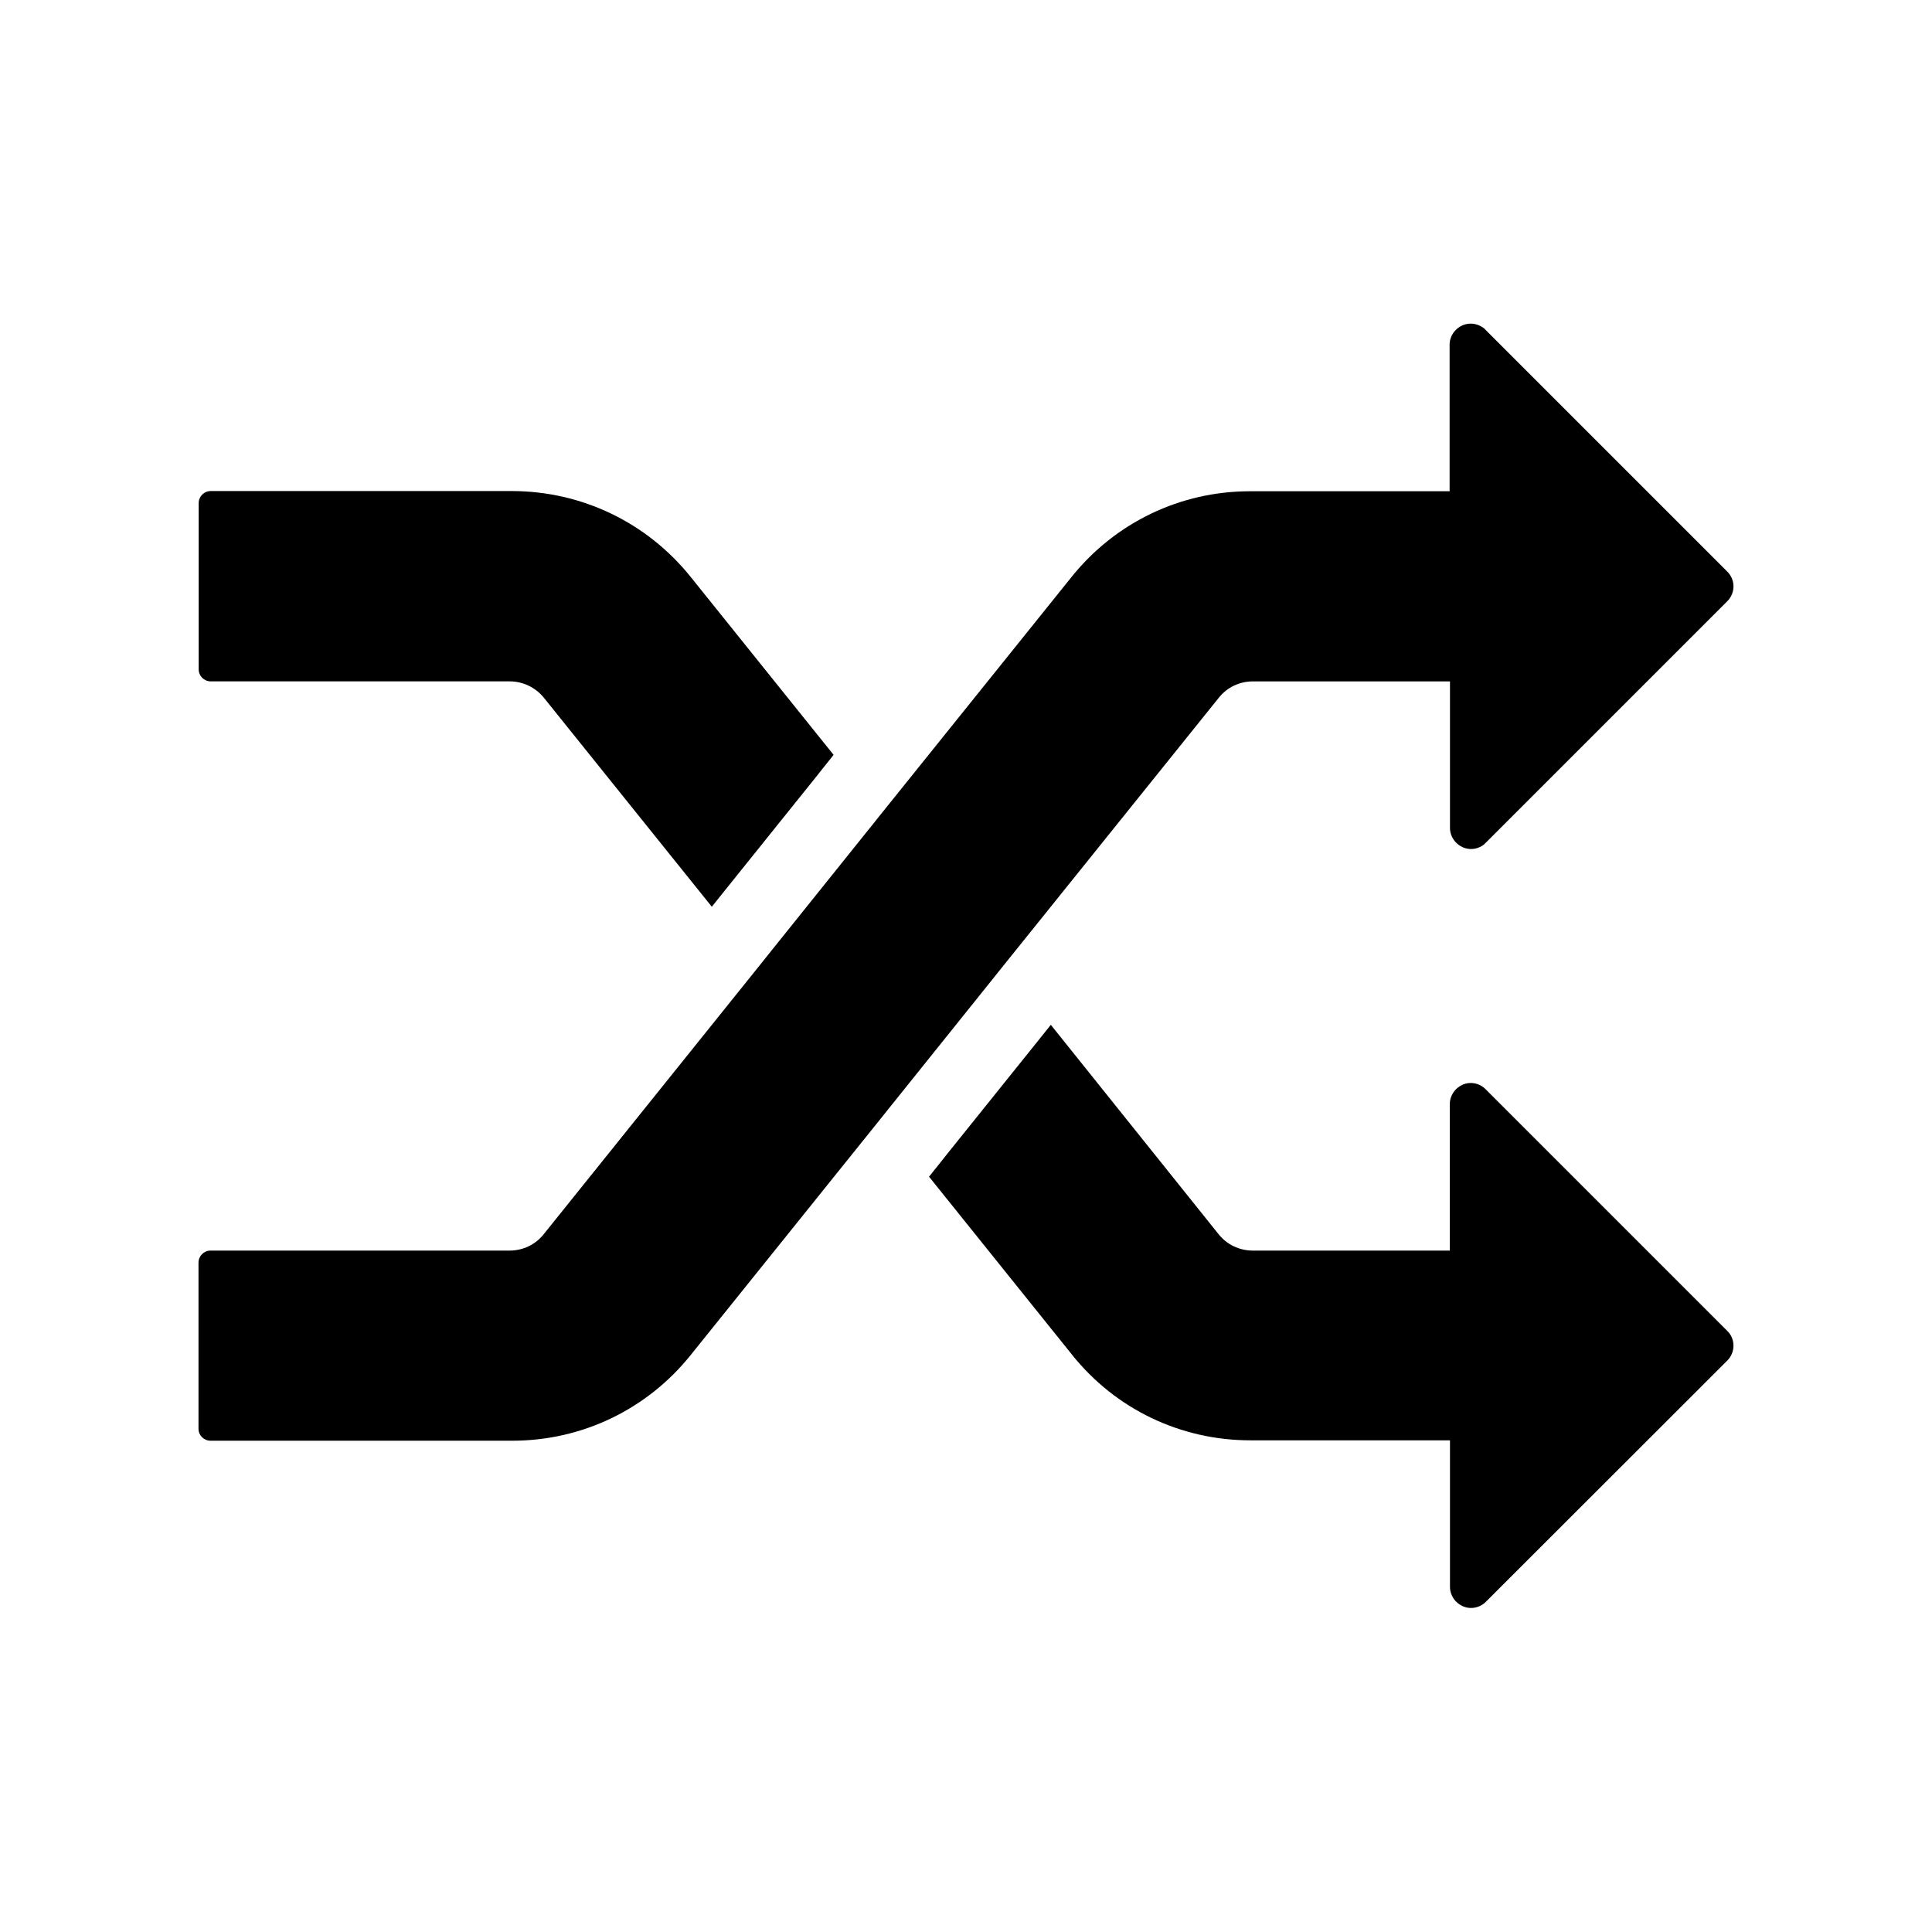
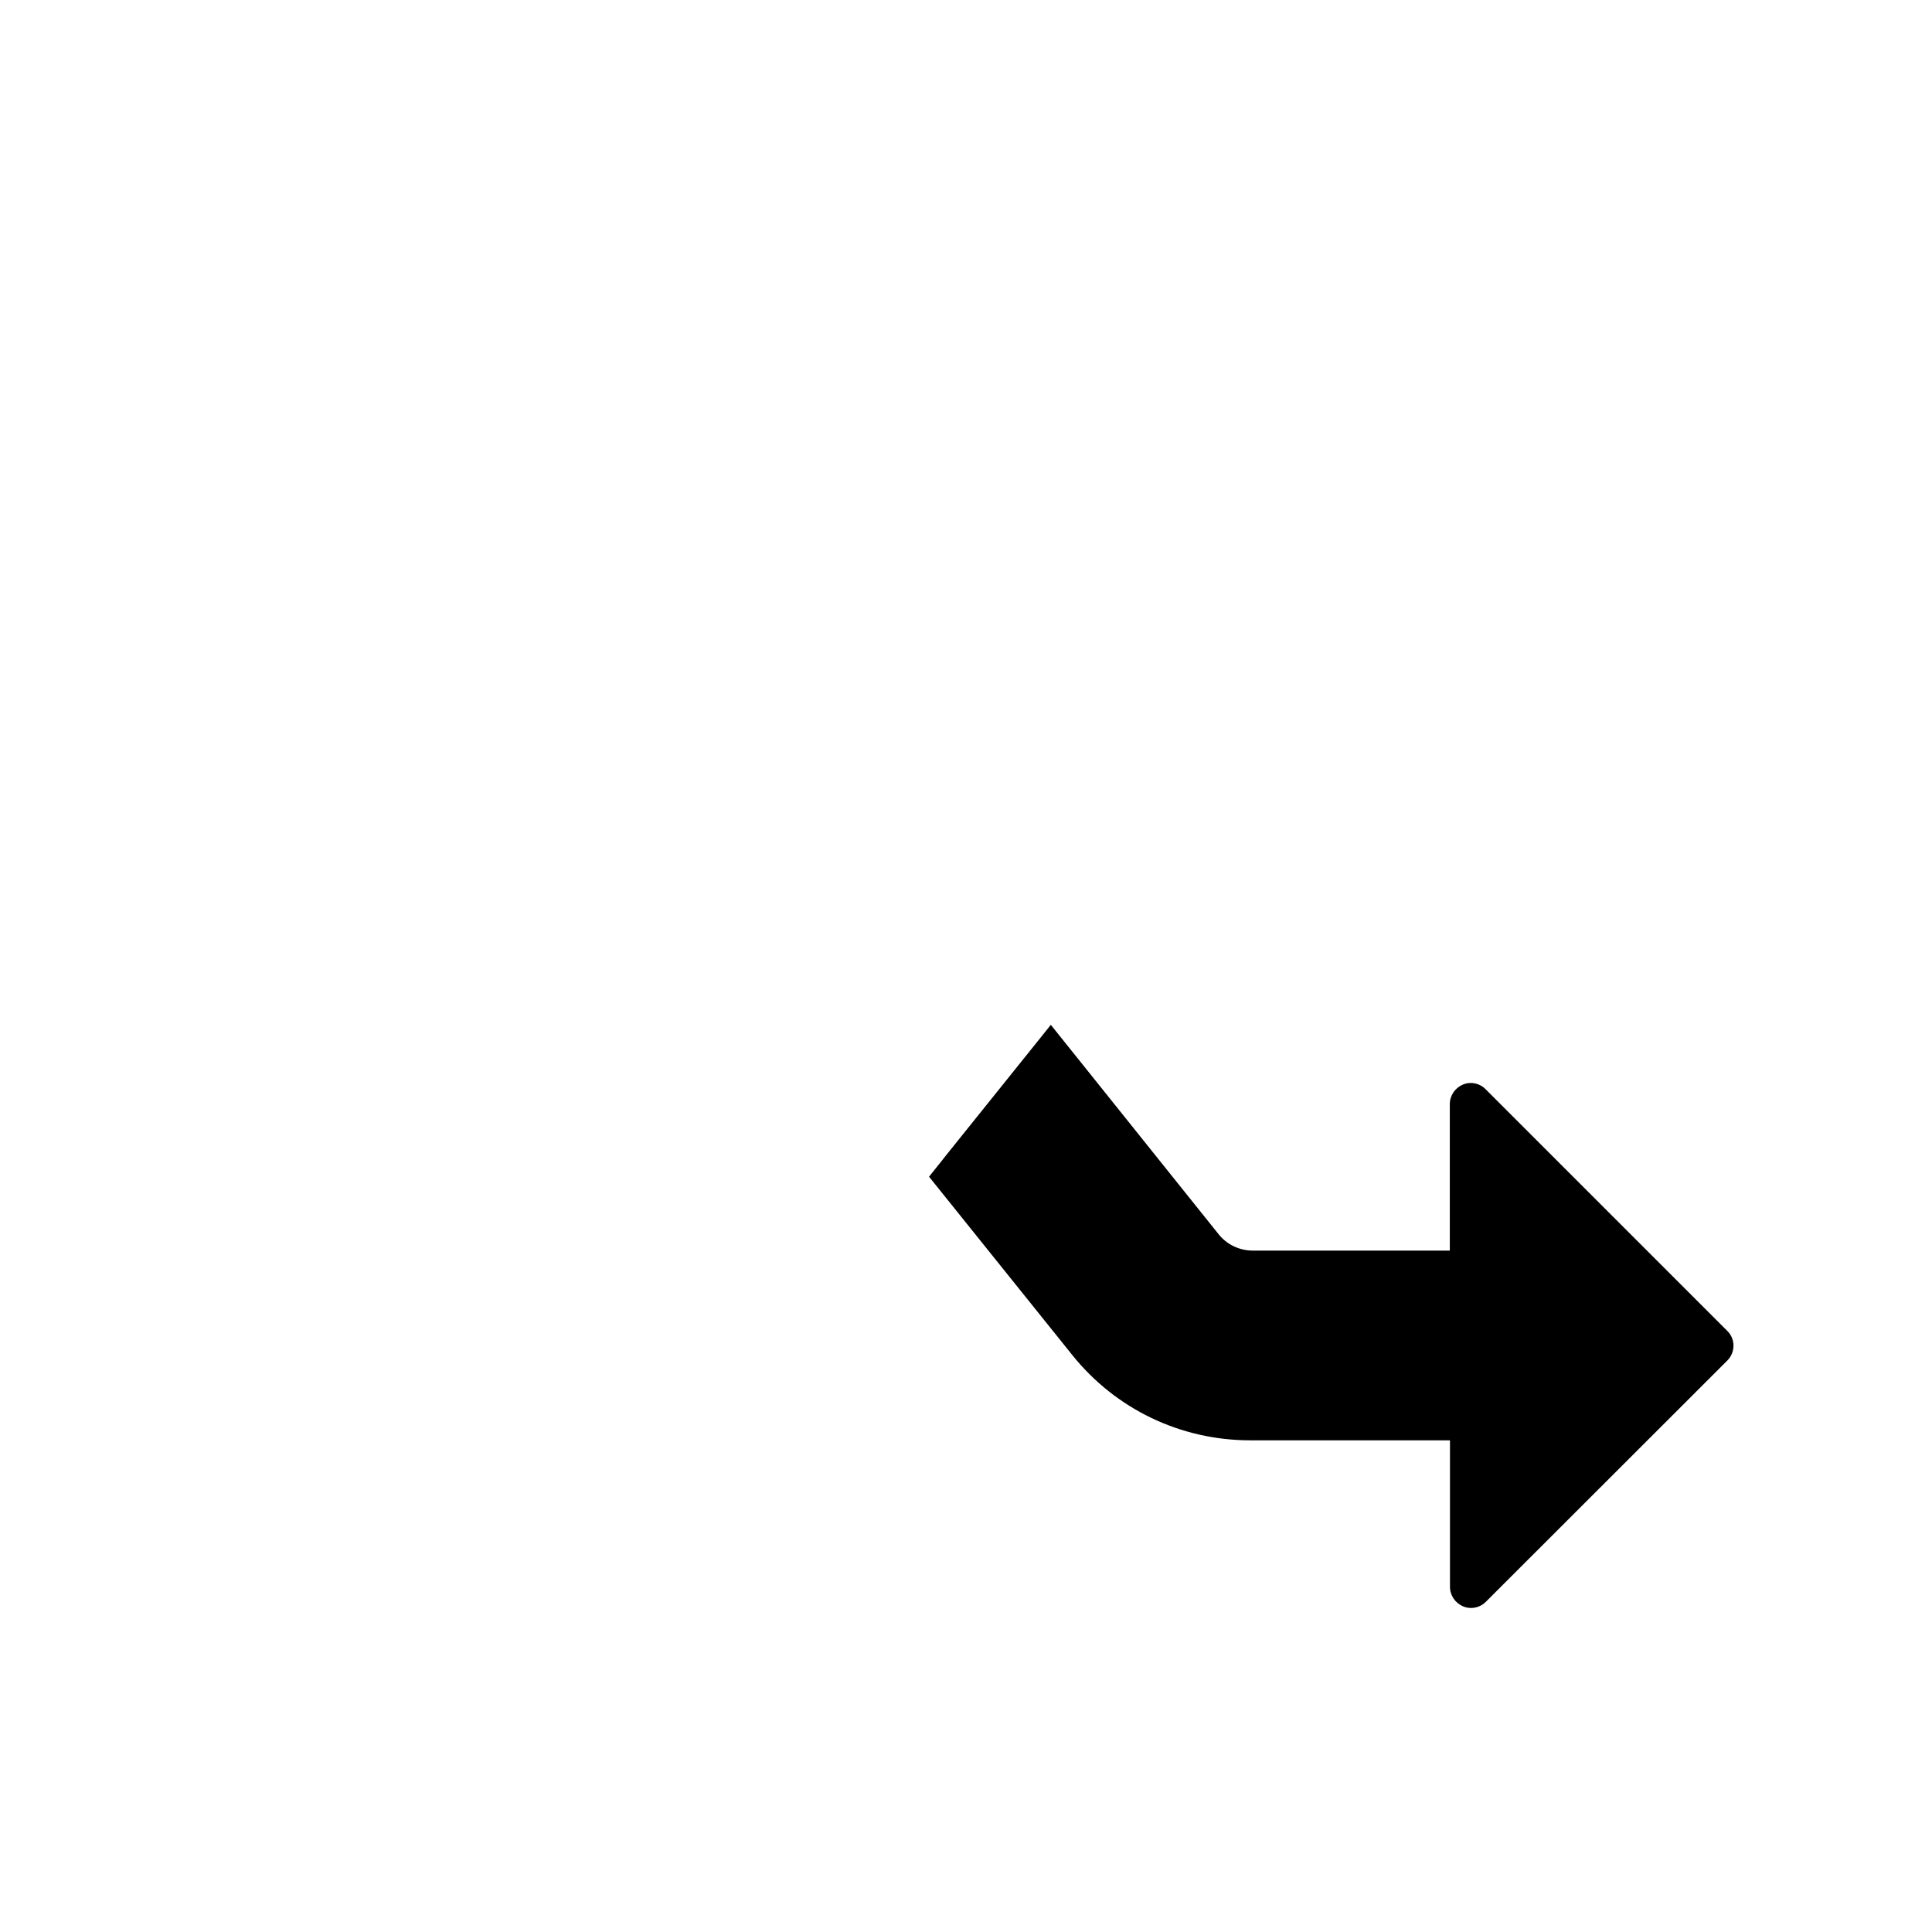
<svg xmlns="http://www.w3.org/2000/svg" fill="#000000" width="800px" height="800px" version="1.1" viewBox="144 144 512 512">
  <g>
    <path d="m603.39 500.61c0 1.477-0.59 2.902-1.625 3.938l-64.008 63.957c-1.082 1.082-2.508 1.625-3.938 1.625-0.738 0-1.426-0.148-2.117-0.441-2.066-0.887-3.445-2.902-3.445-5.164v-38.82l-52.934-0.004c-18.449 0-35.672-8.266-47.184-22.633l-37.934-47.23 3.148-3.938 1.477-1.871 24.5-30.504 3.148-3.938 44.43 55.453c2.215 2.805 5.559 4.379 9.102 4.379h52.203v-38.82c0-2.262 1.379-4.281 3.445-5.164 2.066-0.887 4.477-0.395 6.051 1.23l64.008 64.008c1.082 1.035 1.672 2.461 1.672 3.938z" />
-     <path d="m326.98 296.82 37.934 47.23-3.148 3.938-1.477 1.871-24.5 30.504-3.148 3.938-44.477-55.352c-2.215-2.754-5.559-4.379-9.102-4.379h-79.211c-1.77 0-3.199-1.426-3.199-3.199v-44.035c0-1.77 1.426-3.199 3.199-3.199h79.949c18.398 0.055 35.617 8.32 47.18 22.684z" />
-     <path d="m603.39 299.38c0 1.477-0.59 2.902-1.625 3.938l-64.008 64.008c-0.148 0.148-0.297 0.246-0.395 0.395-0.148 0.098-0.297 0.246-0.441 0.344-0.441 0.297-0.984 0.543-1.477 0.688-0.148 0.051-0.344 0.098-0.543 0.148-0.344 0.051-0.738 0.098-1.082 0.098-0.738 0-1.426-0.148-2.117-0.441-2.066-0.887-3.445-2.902-3.445-5.164v-38.82h-52.195c-3.59 0-6.887 1.574-9.102 4.379l-57.121 71.047-1.23 1.523-0.344 0.441-1.574 1.969-25.977 32.375-1.23 1.523-0.344 0.441-1.574 1.969-50.582 62.93c-11.562 14.367-28.781 22.633-47.184 22.633h-79.996c-1.77 0-3.199-1.426-3.199-3.148v-44.035c0-1.77 1.426-3.199 3.199-3.199h79.211c3.59 0 6.887-1.574 9.102-4.379l57.07-71.047 3.148-3.938 25.977-32.375 1.23-1.523 0.344-0.441 1.574-1.969 50.578-62.926c11.562-14.367 28.781-22.633 47.184-22.633h52.938v-38.82c0-2.262 1.379-4.281 3.445-5.164 0.688-0.297 1.426-0.441 2.117-0.441 1.277 0 2.508 0.441 3.543 1.23 0.148 0.098 0.297 0.246 0.395 0.395l64.059 64.059c1.082 1.082 1.672 2.457 1.672 3.934z" />
  </g>
</svg>